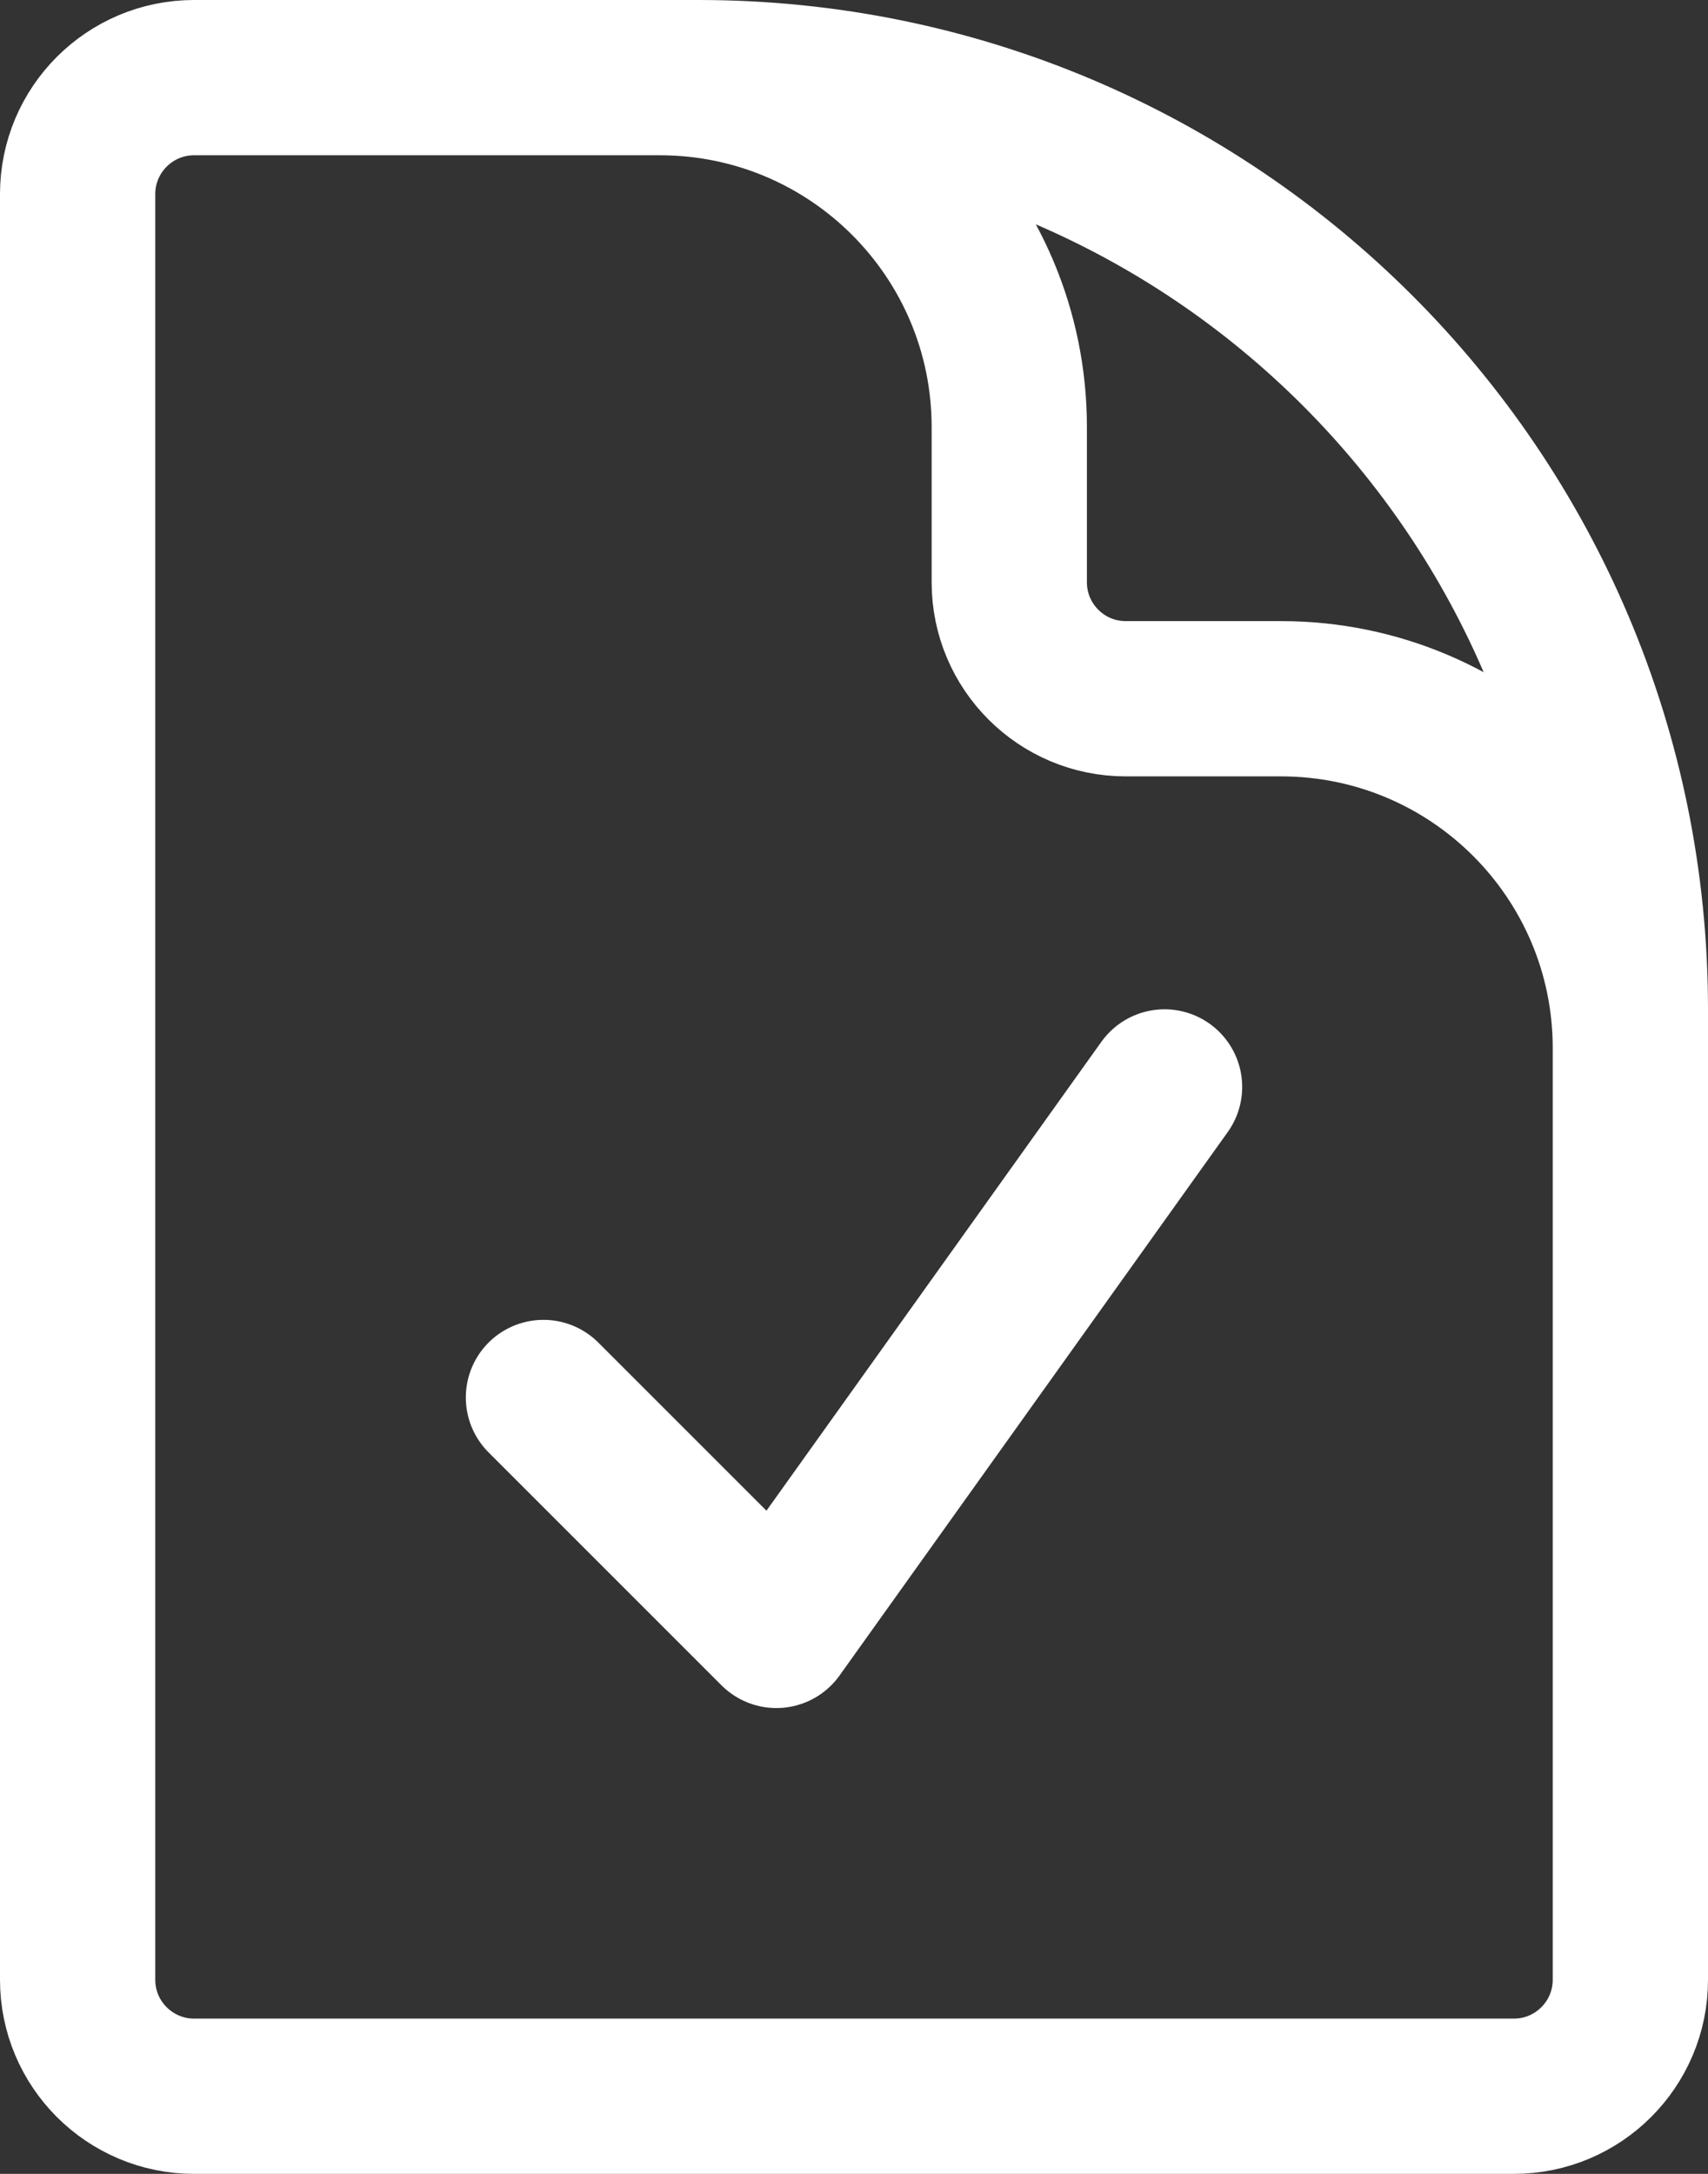
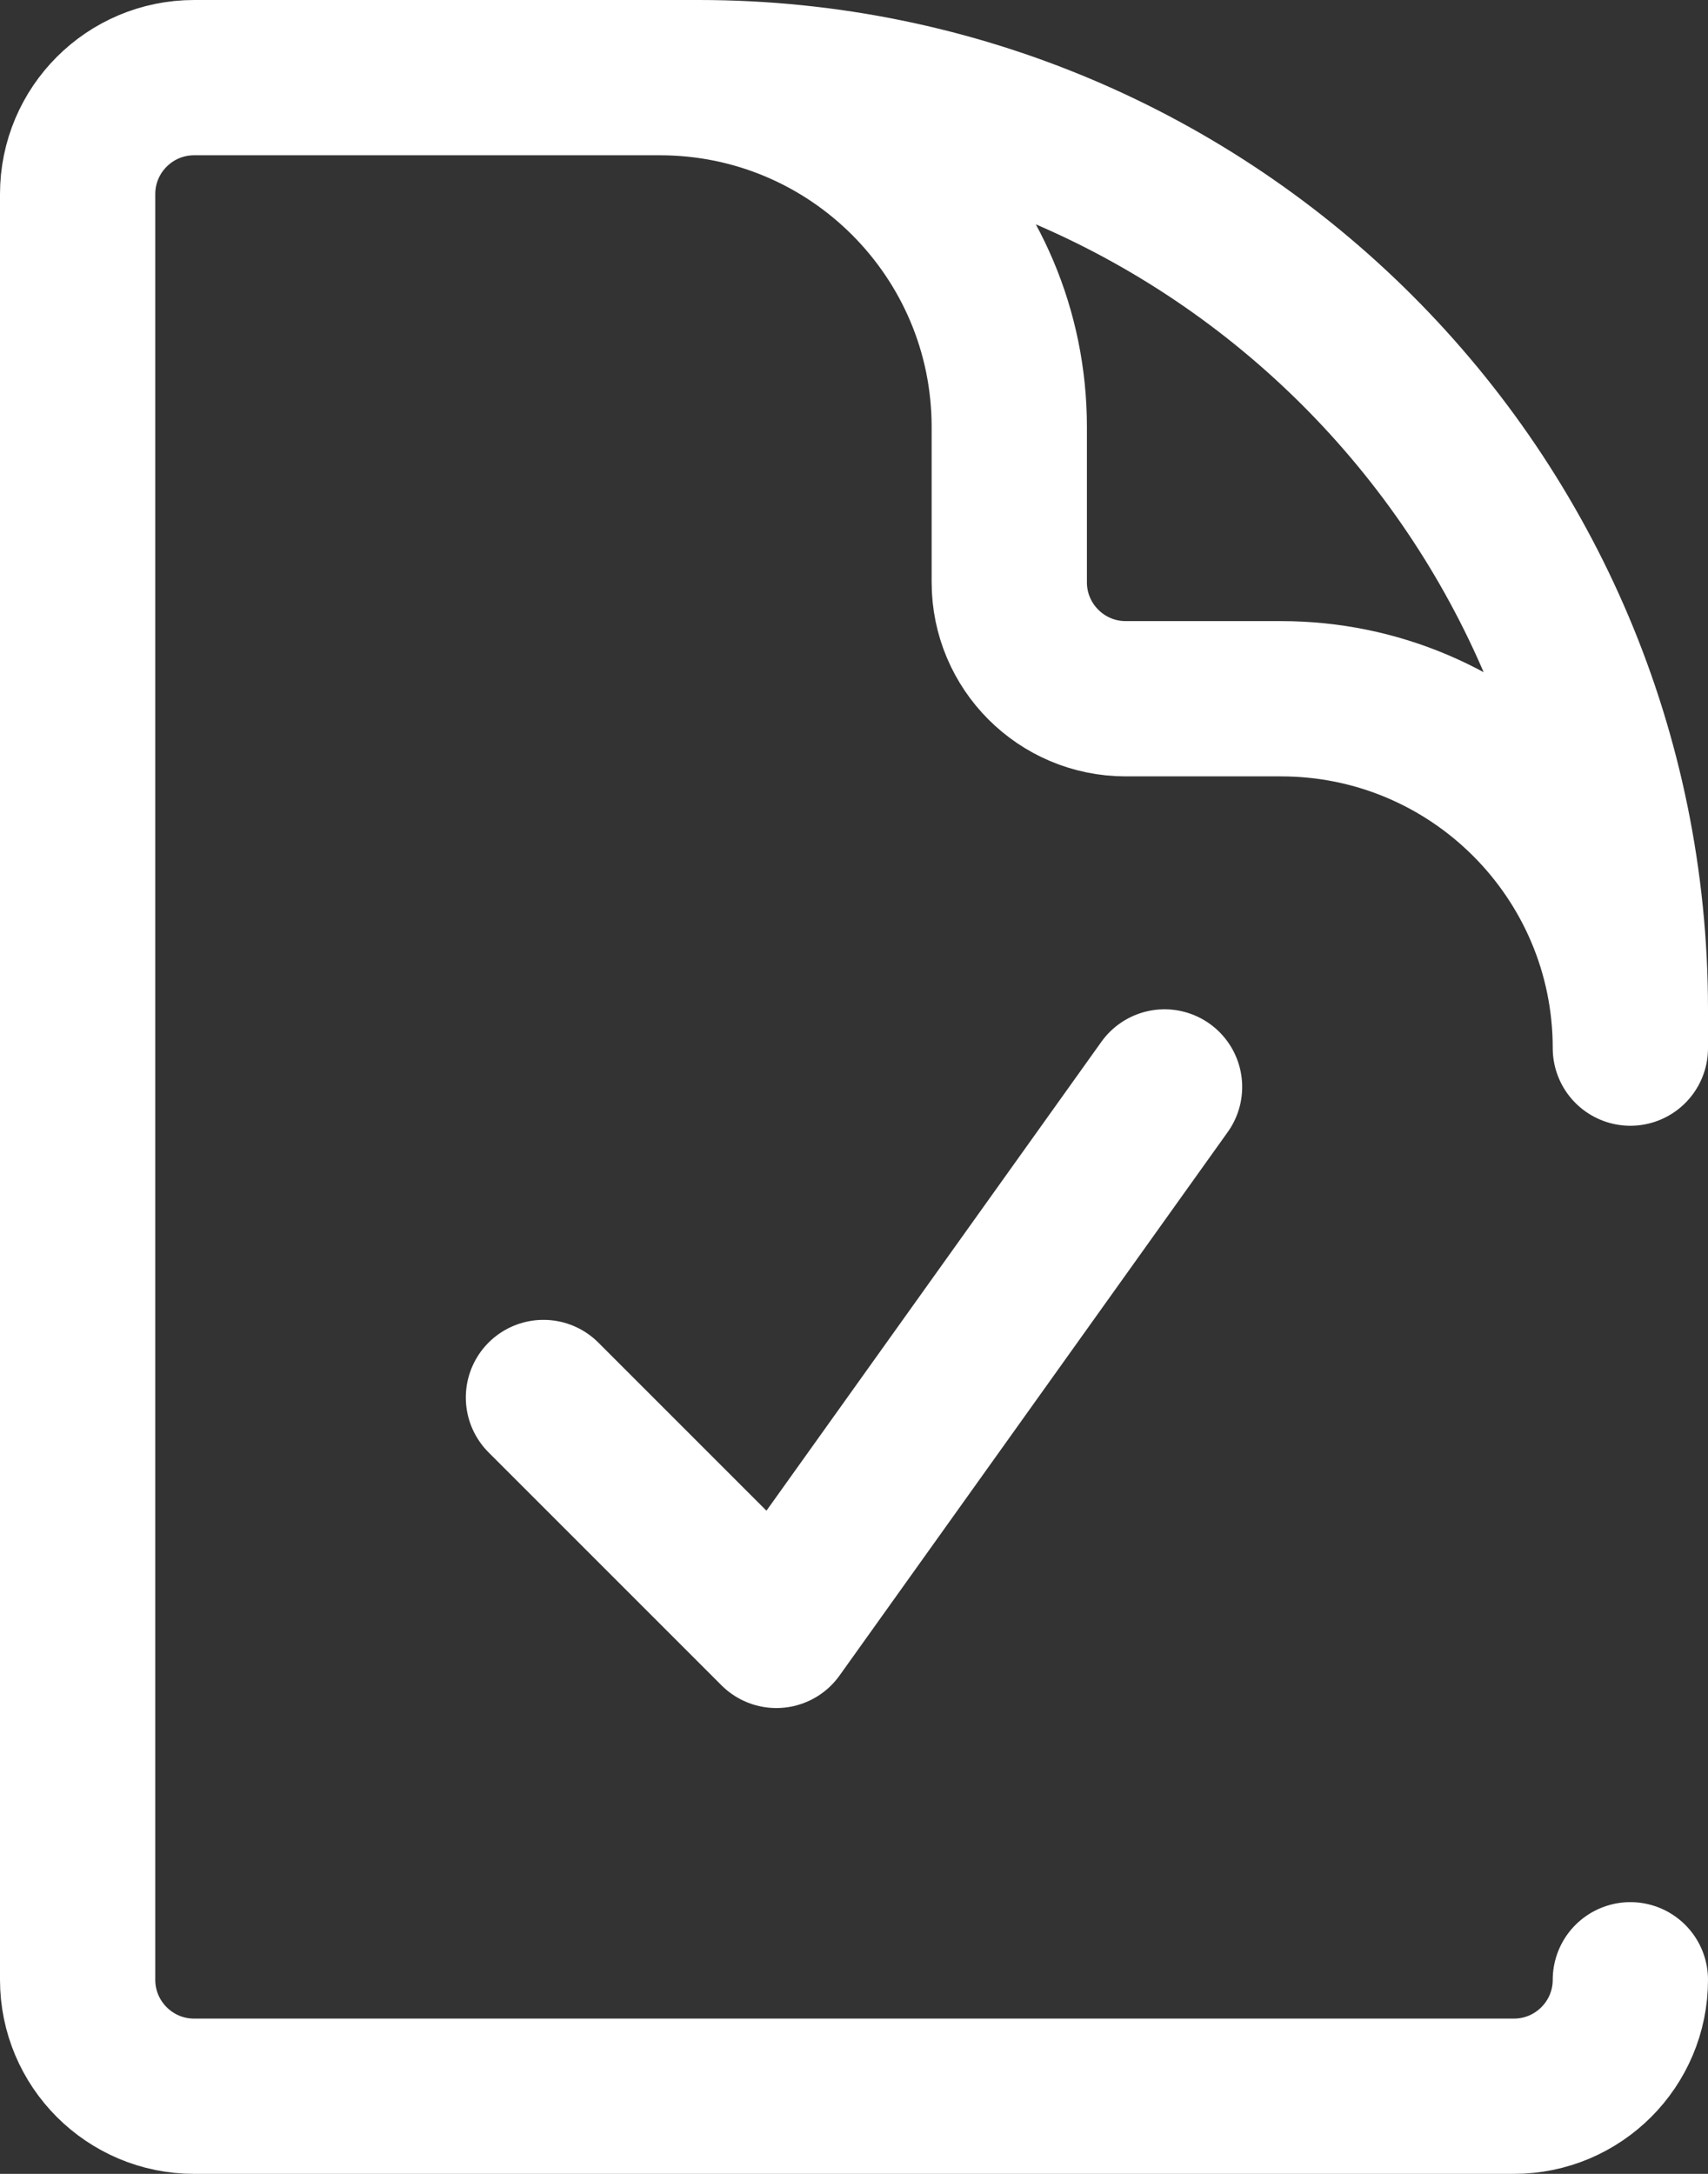
<svg xmlns="http://www.w3.org/2000/svg" width="16.5" height="21" viewBox="0 0 16.5 21" fill="none">
  <rect x="0" y="0" width="16.5" height="21" fill="#333333" stroke="none" />
-   <path id="Shape" d="M5.625 0C5.625 0 1.125 0 1.125 0C0.504 0 0 0.504 0 1.125C0 1.125 0 18.375 0 18.375C0 18.996 0.504 19.5 1.125 19.5C1.125 19.5 13.875 19.5 13.875 19.5C14.496 19.5 15 18.996 15 18.375C15 18.375 15 9.375 15 9.375M5.625 0C5.625 0 6 0 6 0C10.971 0 15 4.029 15 9C15 9 15 9.375 15 9.375M5.625 0C7.489 0 9 1.511 9 3.375C9 3.375 9 4.875 9 4.875C9 5.496 9.504 6 10.125 6C10.125 6 11.625 6 11.625 6C13.489 6 15 7.511 15 9.375M4.5 12.75L6.75 15L10.5 9.75" fill="none" stroke-width="1.5" stroke="#FFFFFF" stroke-linecap="round" stroke-linejoin="round" transform="translate(0.75 0.75)" />
+   <path id="Shape" d="M5.625 0C5.625 0 1.125 0 1.125 0C0.504 0 0 0.504 0 1.125C0 1.125 0 18.375 0 18.375C0 18.996 0.504 19.5 1.125 19.5C1.125 19.5 13.875 19.5 13.875 19.5C14.496 19.5 15 18.996 15 18.375M5.625 0C5.625 0 6 0 6 0C10.971 0 15 4.029 15 9C15 9 15 9.375 15 9.375M5.625 0C7.489 0 9 1.511 9 3.375C9 3.375 9 4.875 9 4.875C9 5.496 9.504 6 10.125 6C10.125 6 11.625 6 11.625 6C13.489 6 15 7.511 15 9.375M4.5 12.75L6.75 15L10.5 9.75" fill="none" stroke-width="1.5" stroke="#FFFFFF" stroke-linecap="round" stroke-linejoin="round" transform="translate(0.75 0.75)" />
</svg>